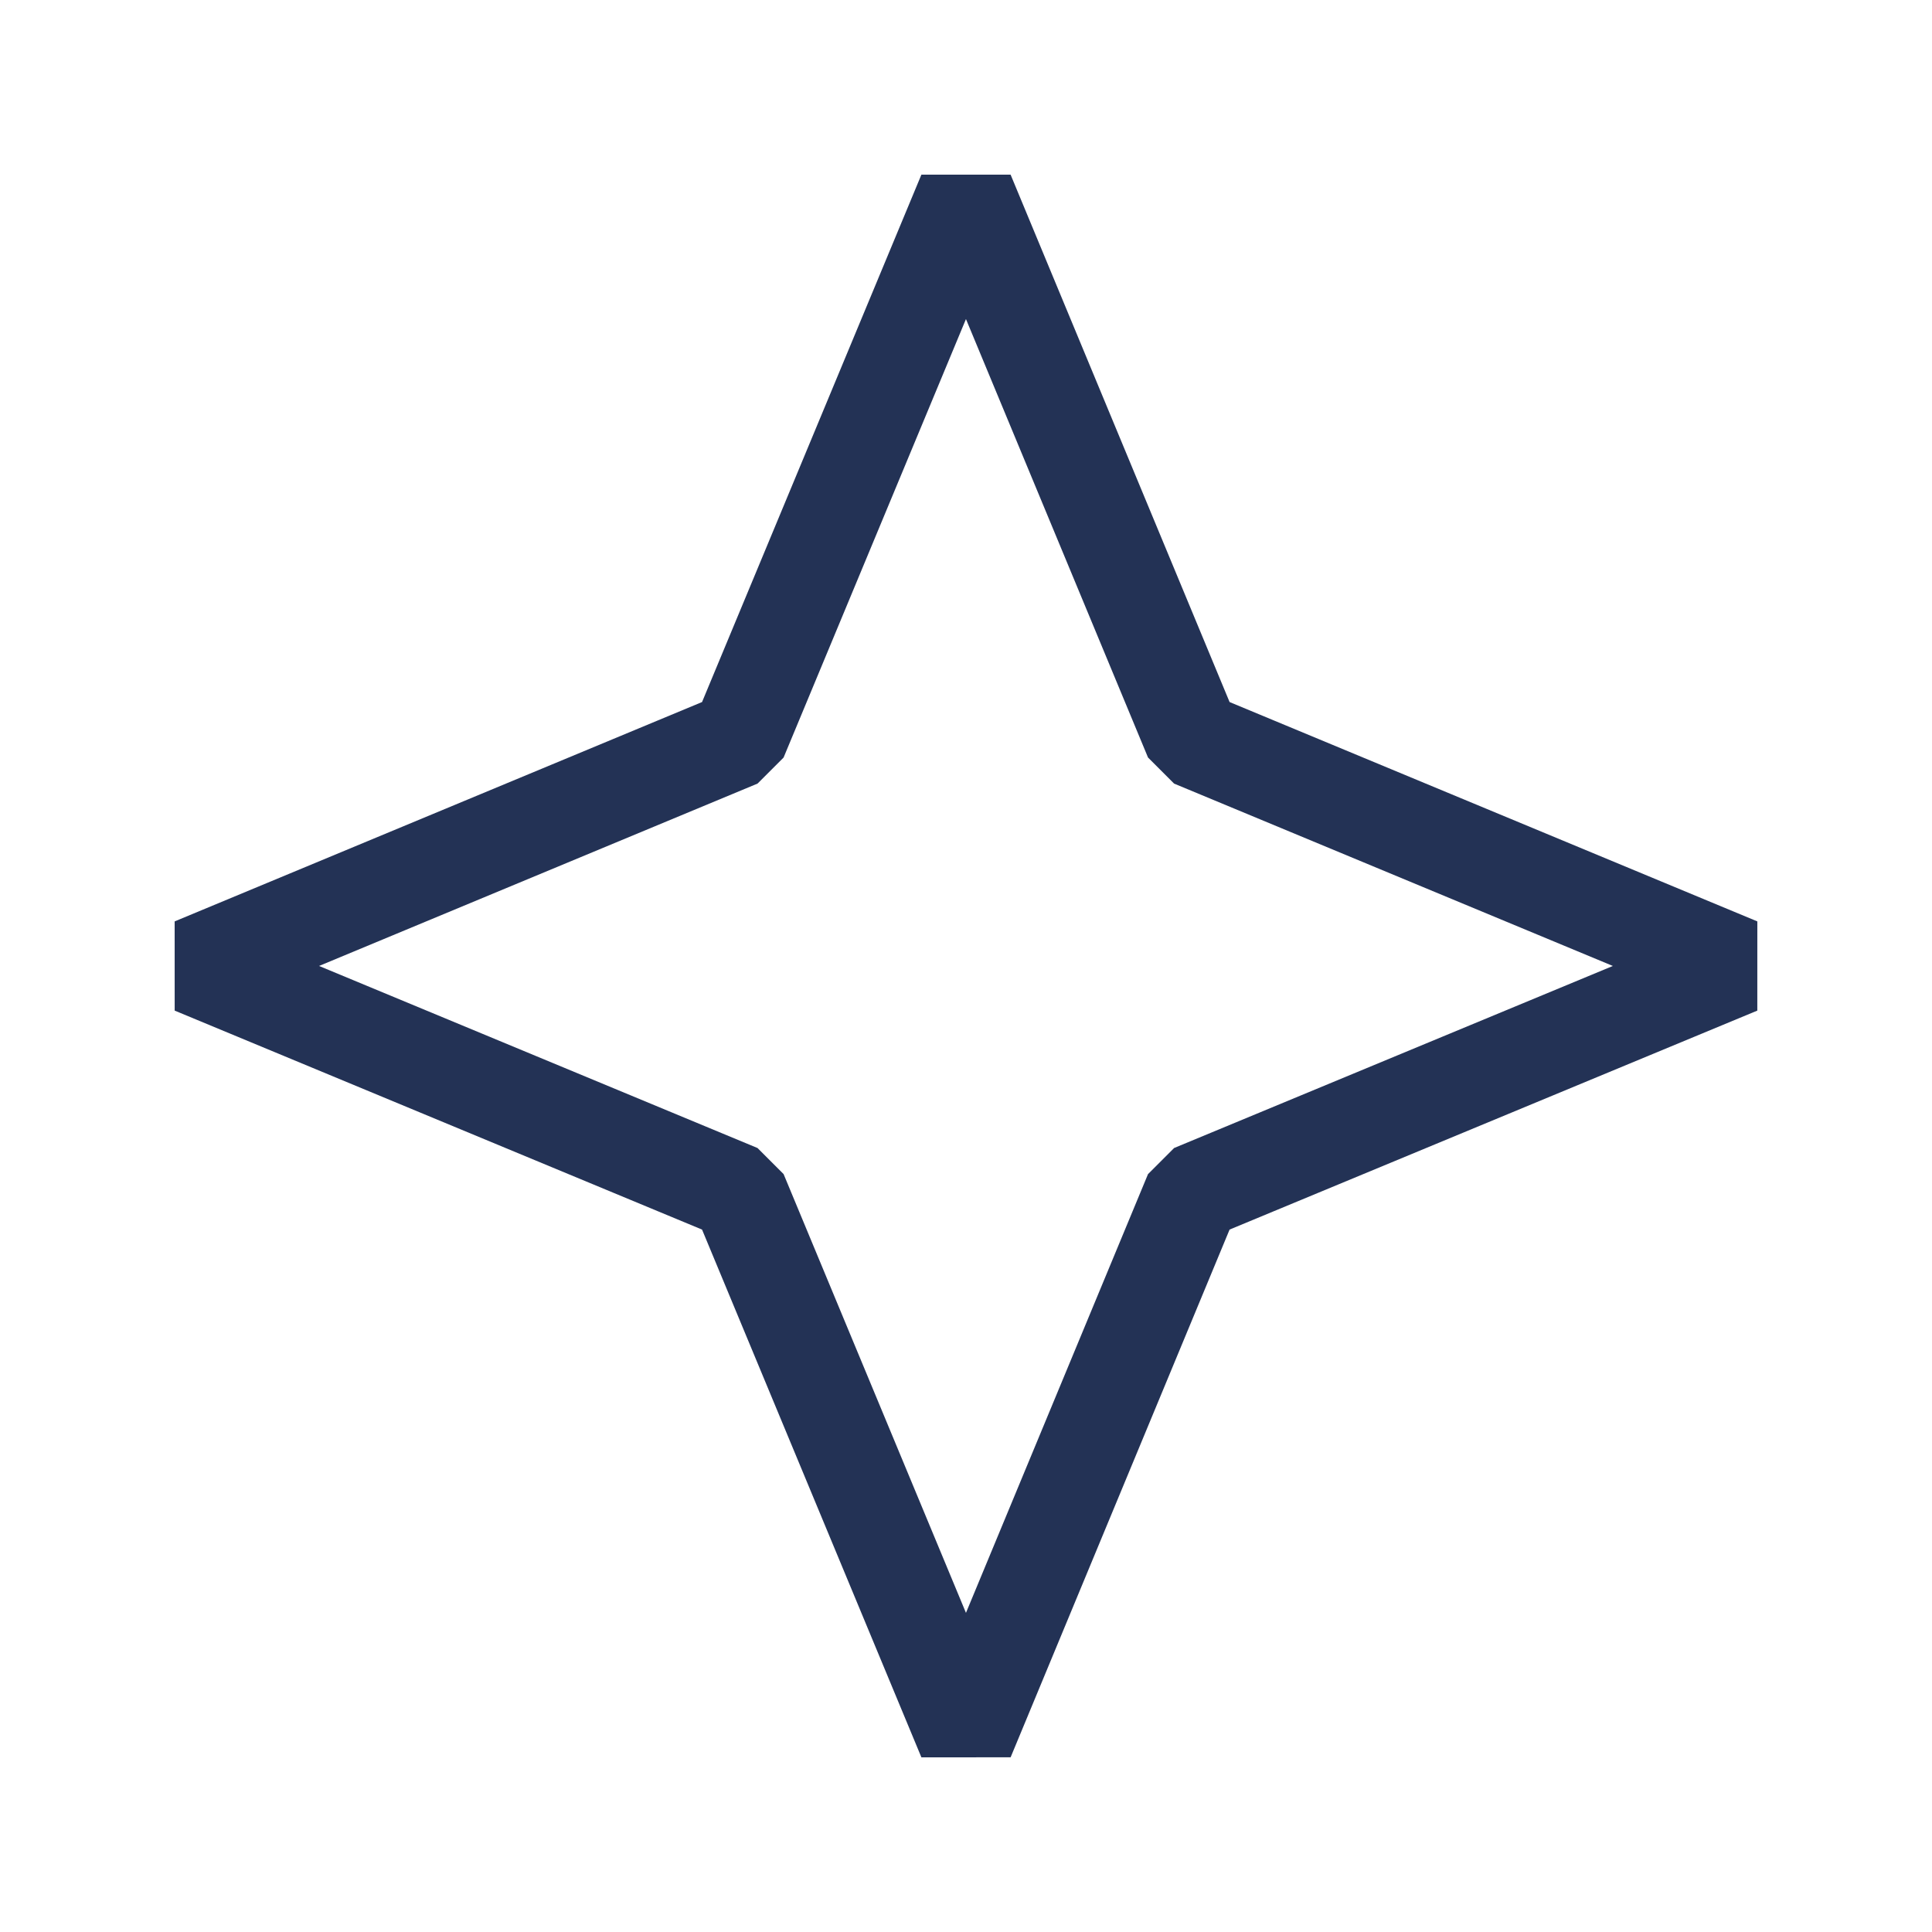
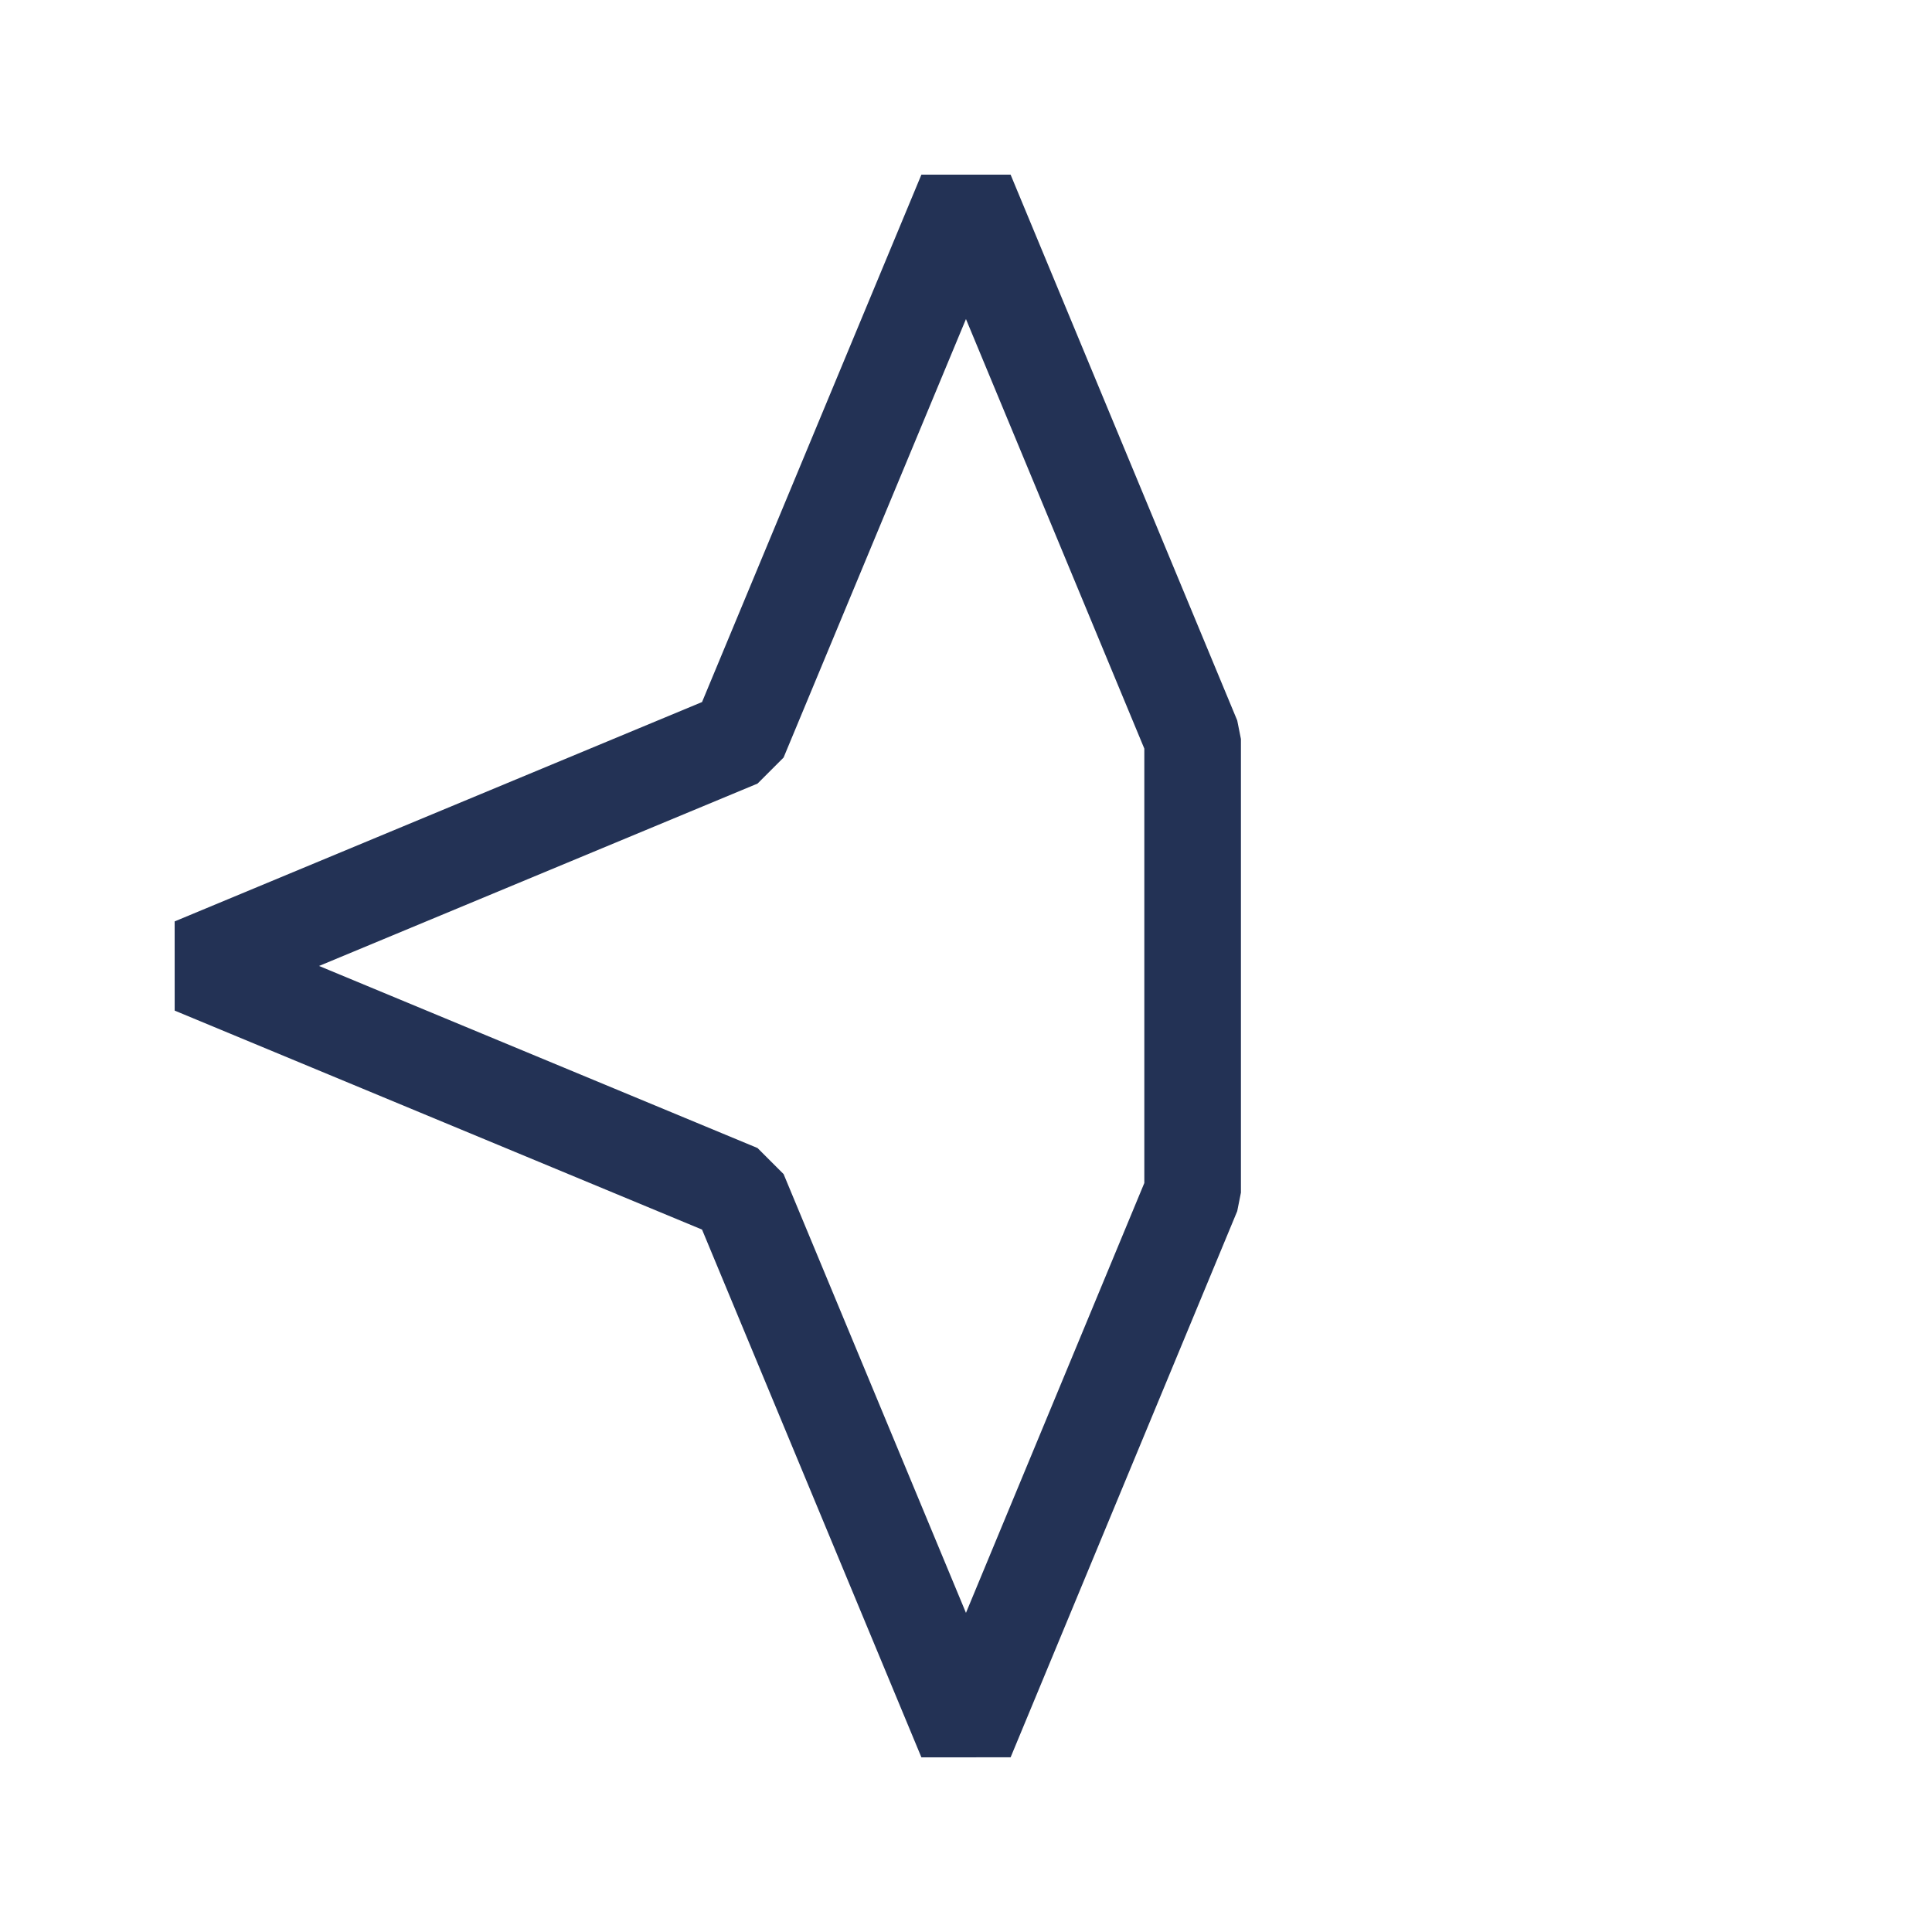
<svg xmlns="http://www.w3.org/2000/svg" width="20" height="20" viewBox="0 0 20 20" fill="none">
-   <path d="M10 2L12.346 7.65L18 10L12.346 12.346L10 18L7.65 12.346L2 10L7.65 7.65L10 2Z" stroke="#233255" stroke-miterlimit="10" stroke-linejoin="bevel" />
+   <path d="M10 2L12.346 7.65L12.346 12.346L10 18L7.65 12.346L2 10L7.65 7.65L10 2Z" stroke="#233255" stroke-miterlimit="10" stroke-linejoin="bevel" />
</svg>